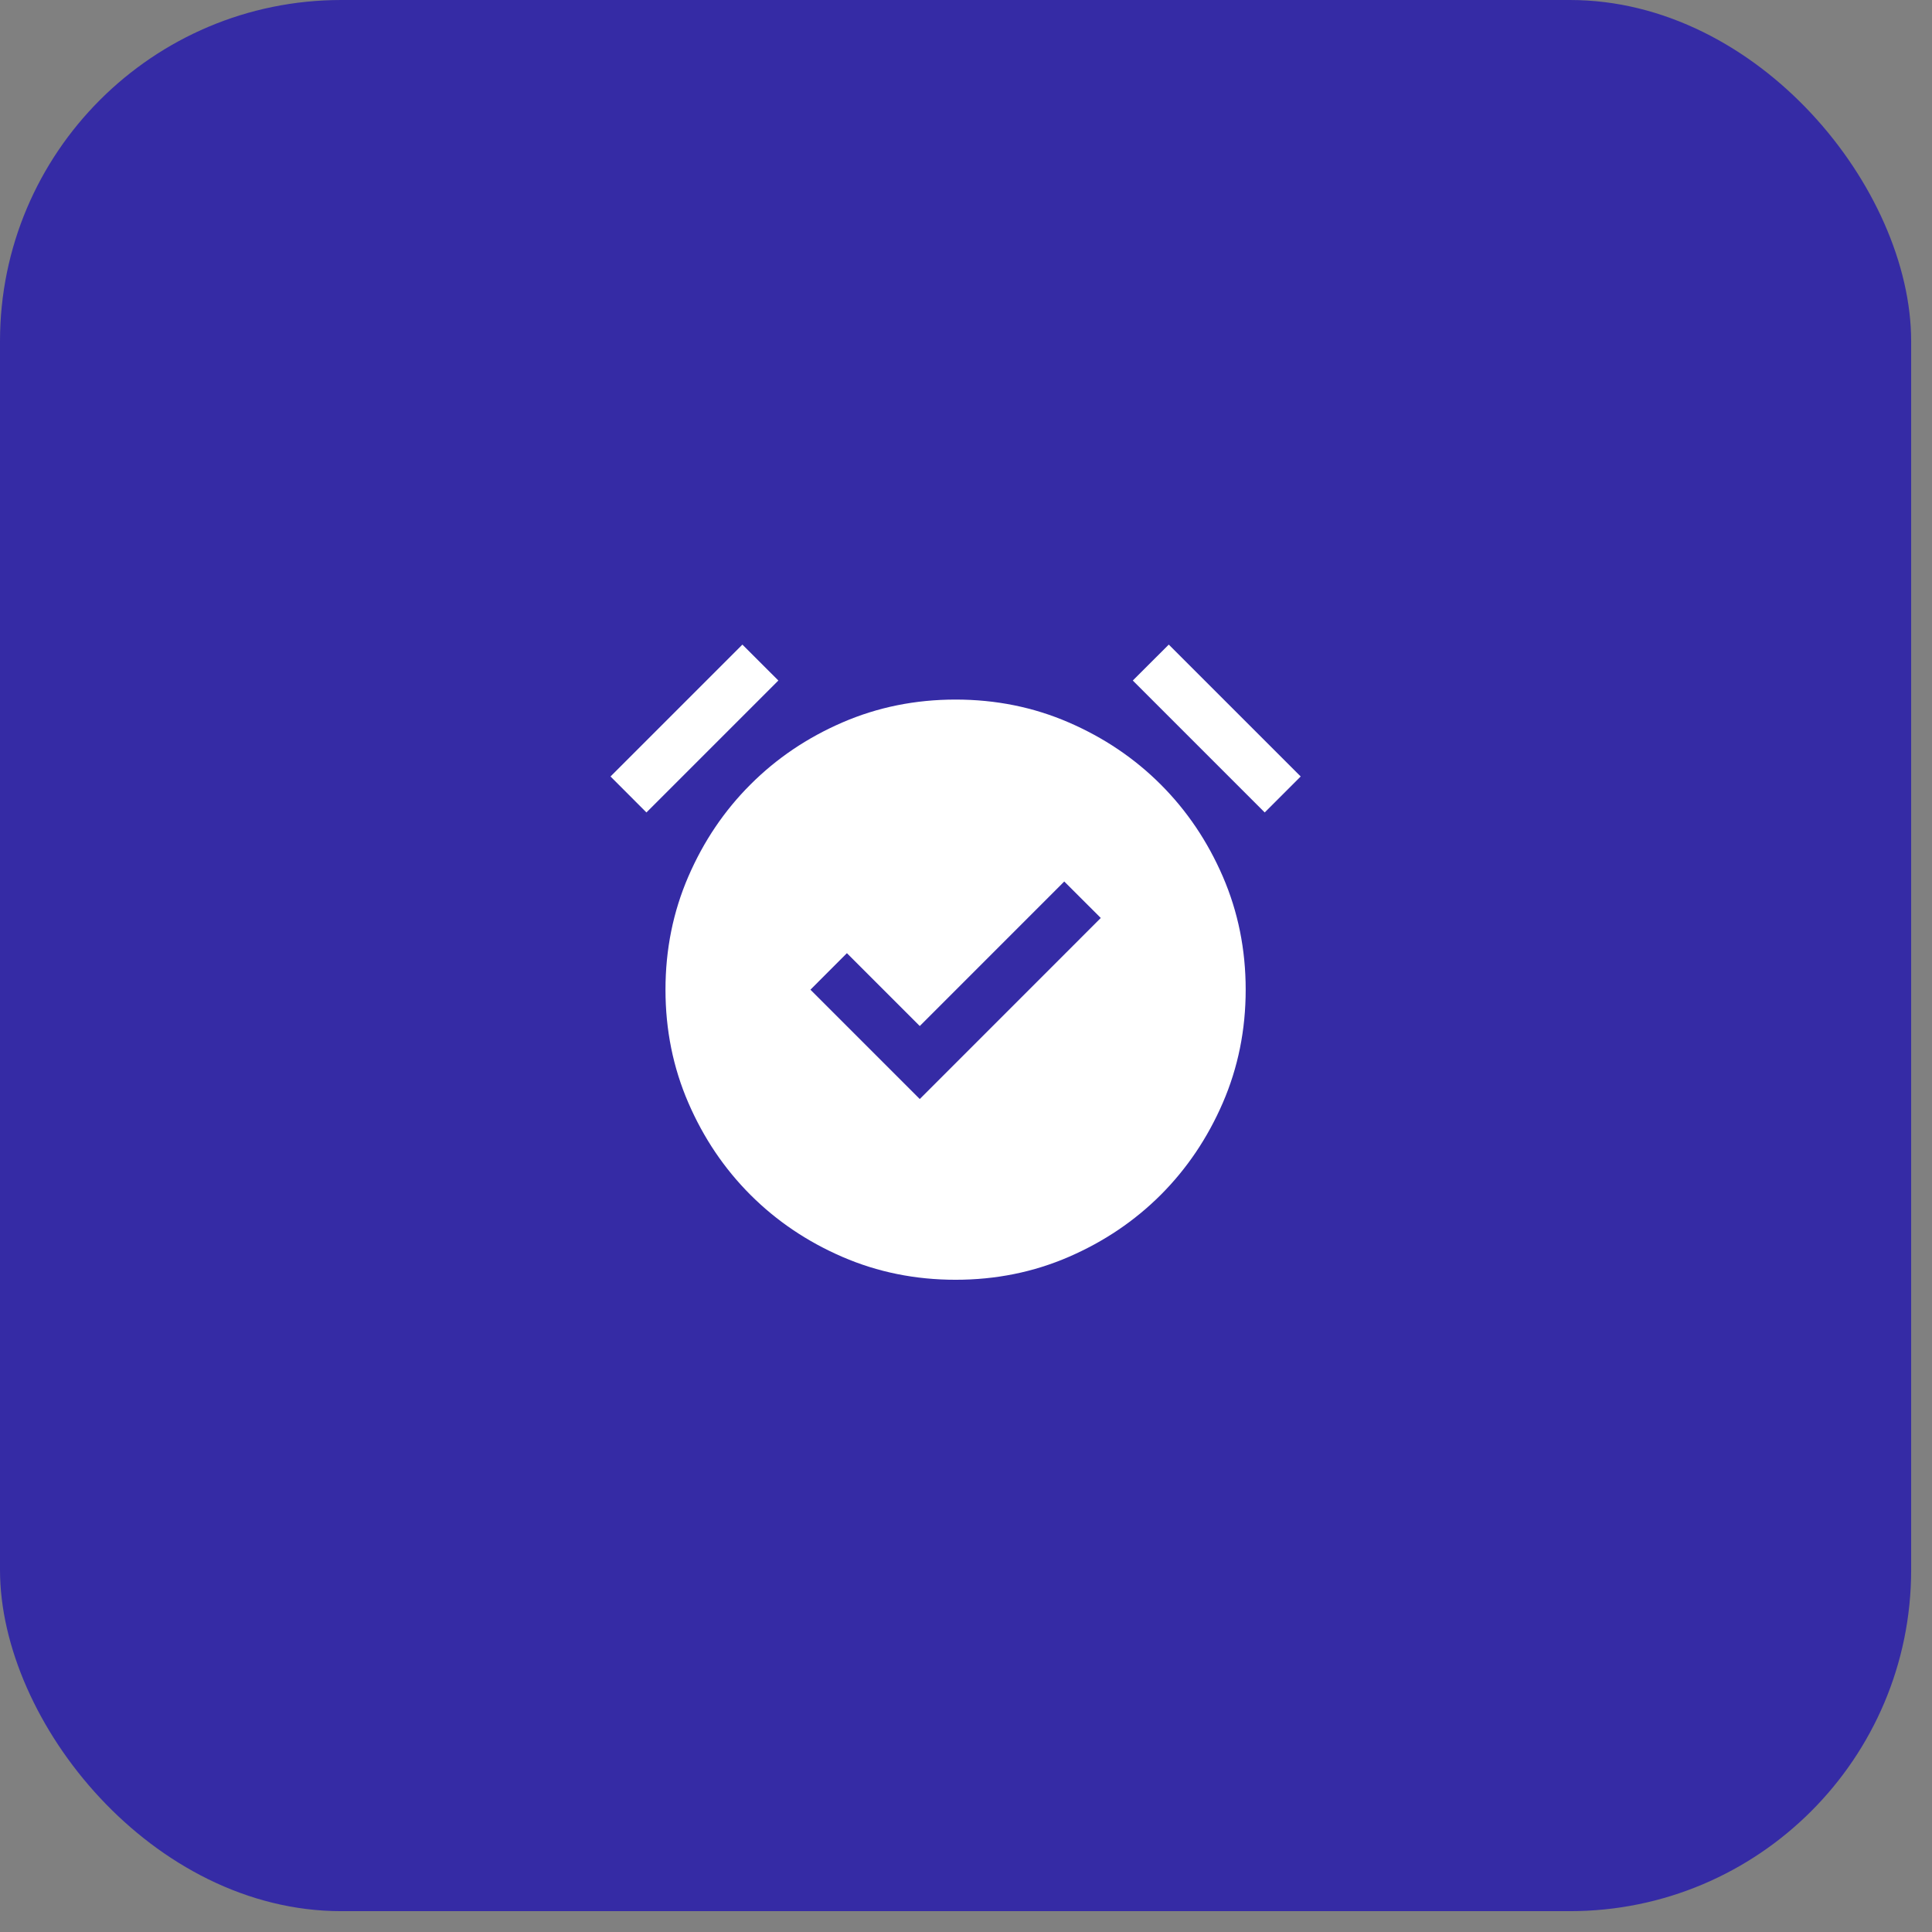
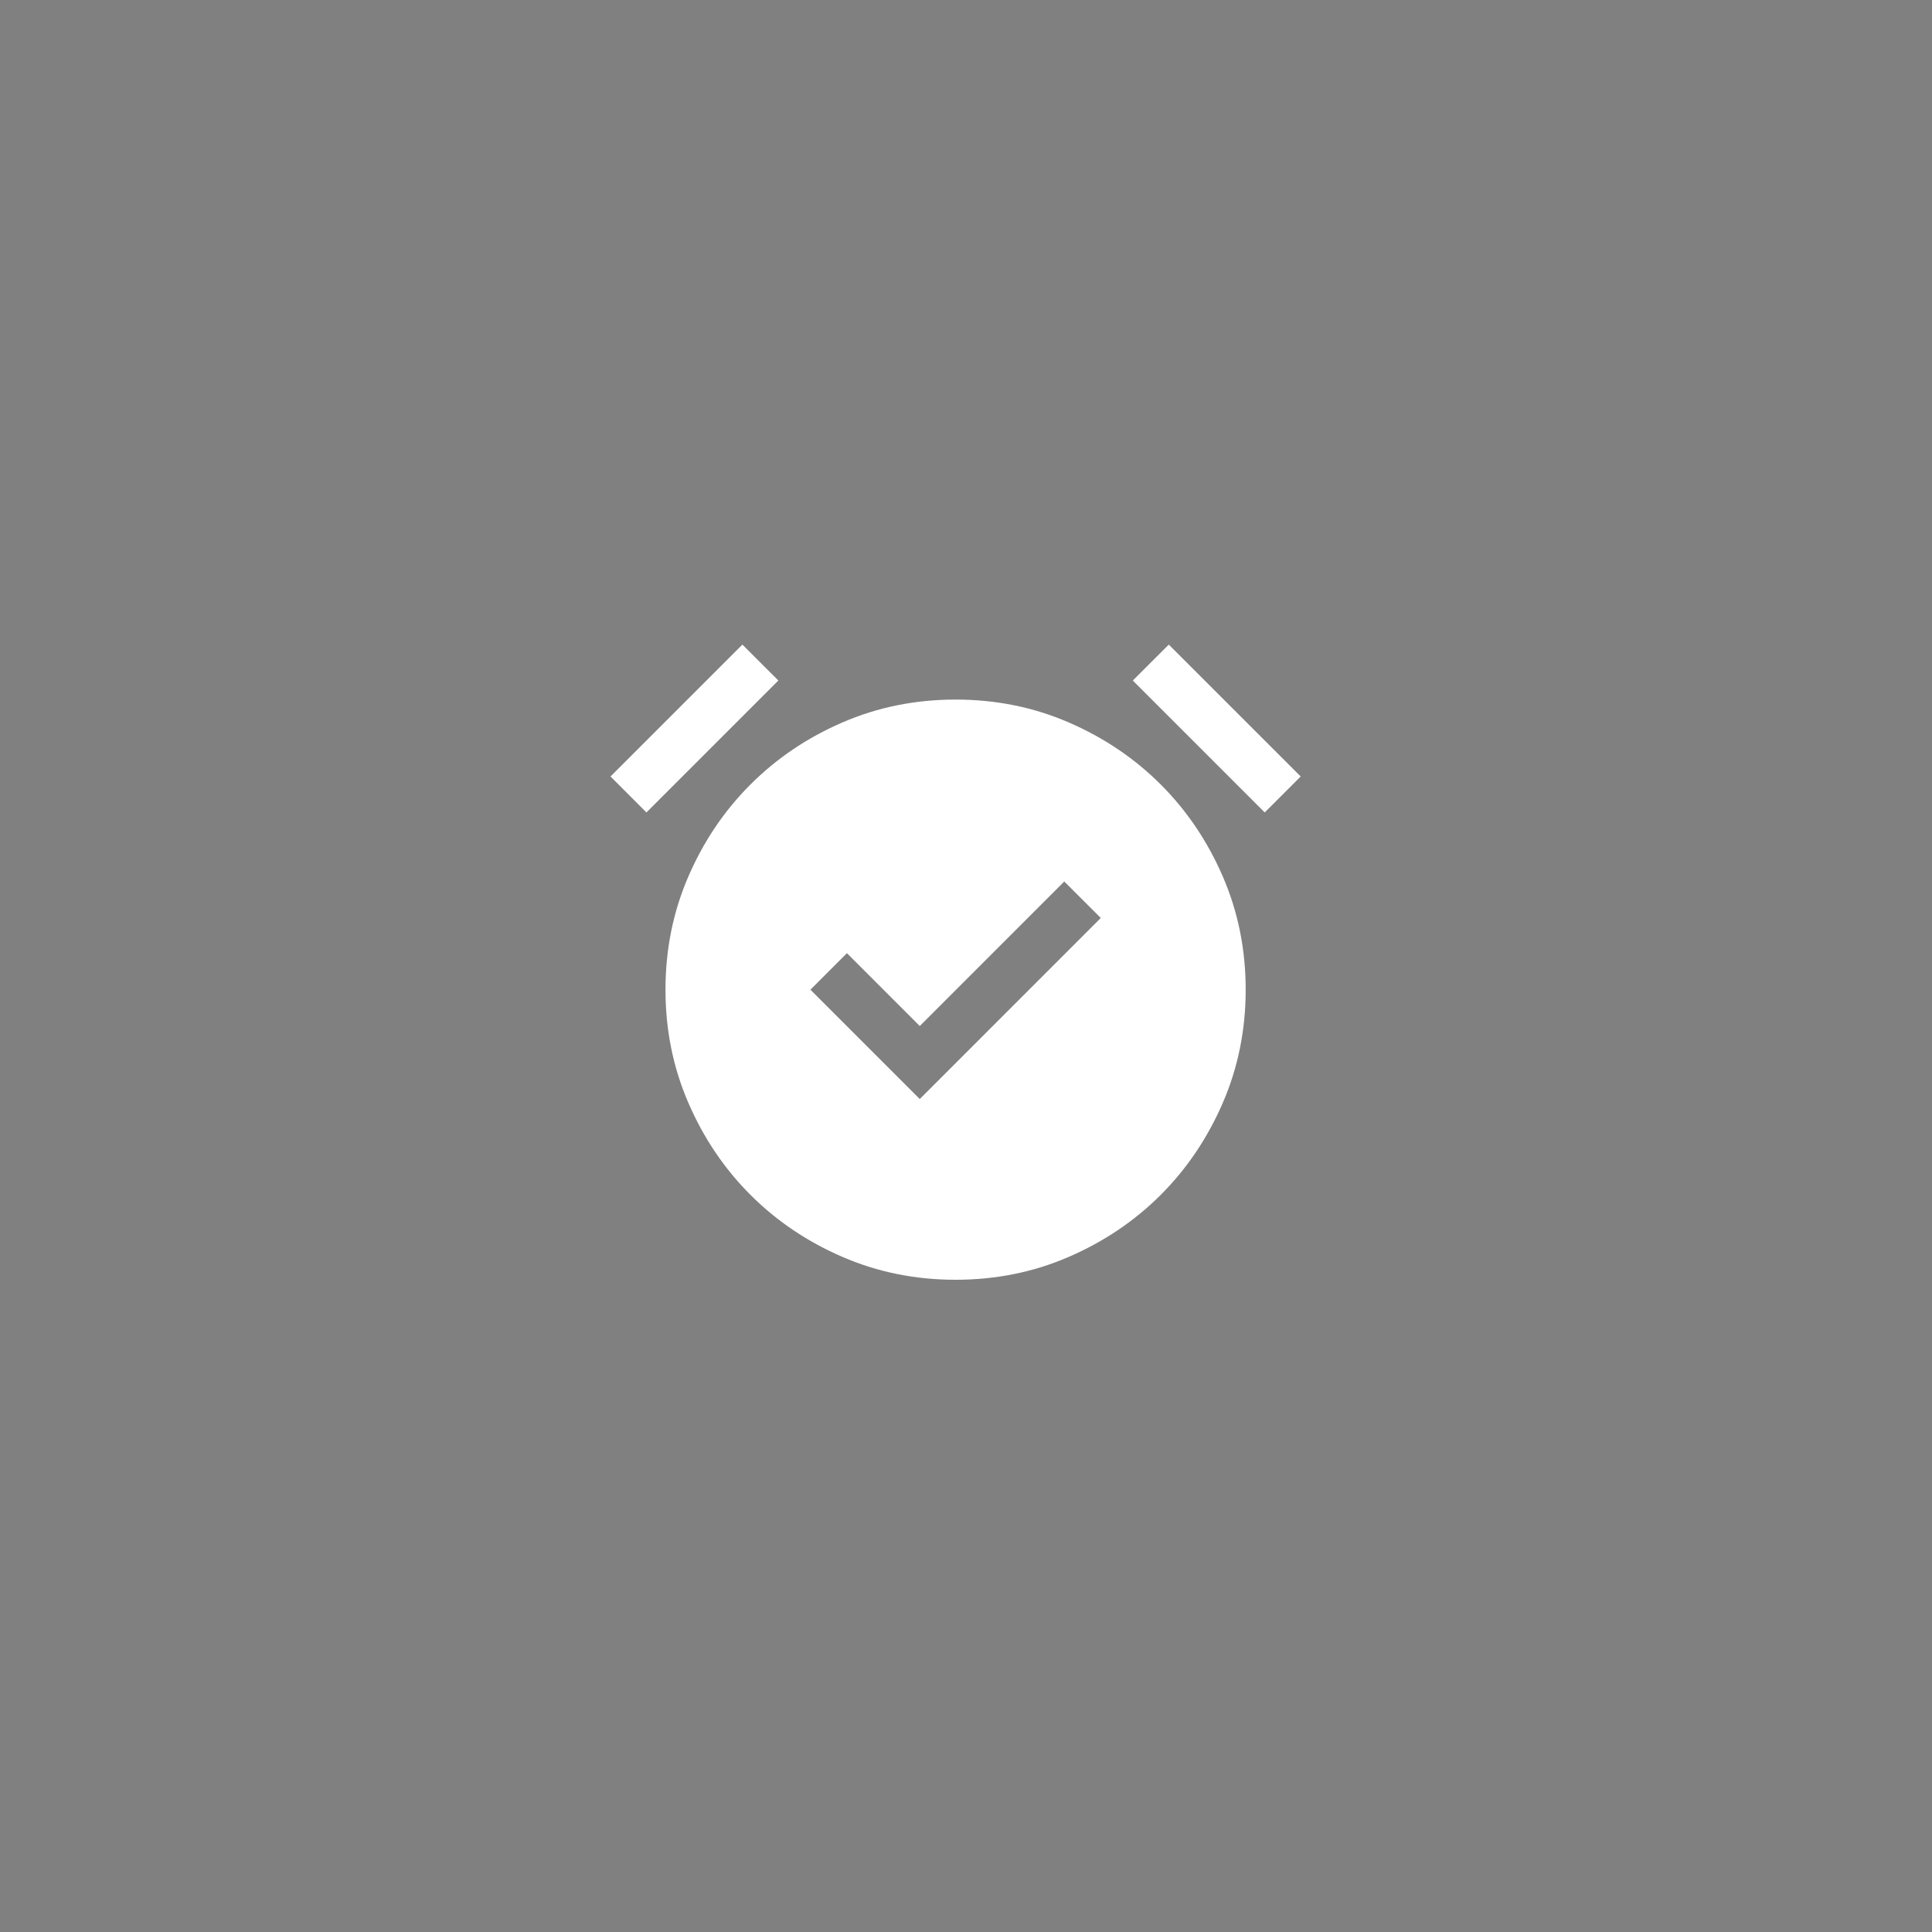
<svg xmlns="http://www.w3.org/2000/svg" width="42" height="42" viewBox="0 0 42 42" fill="none">
  <rect x="0" y="0" width="42" height="42" fill="#808080" stroke="none" />
-   <rect width="41.547" height="41.547" rx="7.419" fill="#352BA5" />
  <mask id="mask0_411_13546" style="mask-type:alpha" maskUnits="userSpaceOnUse" x="11" y="11" width="19" height="19">
    <rect x="11.871" y="11.87" width="17.806" height="17.806" fill="#D9D9D9" />
  </mask>
  <g mask="url(#mask0_411_13546)">
    <path d="M19.995 23.892L23.93 19.956L23.136 19.163L19.995 22.305L18.411 20.721L17.618 21.515L19.995 23.892ZM20.774 27.821C19.898 27.821 19.079 27.655 18.314 27.324C17.549 26.993 16.882 26.543 16.314 25.975C15.745 25.406 15.295 24.739 14.964 23.974C14.633 23.209 14.467 22.39 14.467 21.515C14.467 20.64 14.633 19.82 14.964 19.055C15.295 18.29 15.745 17.623 16.314 17.055C16.882 16.486 17.549 16.036 18.314 15.705C19.079 15.374 19.898 15.208 20.774 15.208C21.649 15.208 22.469 15.374 23.233 15.705C23.998 16.036 24.665 16.486 25.234 17.055C25.802 17.623 26.252 18.29 26.583 19.055C26.914 19.82 27.08 20.64 27.08 21.515C27.08 22.39 26.914 23.209 26.583 23.974C26.252 24.739 25.802 25.406 25.234 25.975C24.665 26.543 23.998 26.993 23.233 27.324C22.469 27.655 21.649 27.821 20.774 27.821ZM16.139 14.013L16.921 14.794L14.053 17.662L13.272 16.88L16.139 14.013ZM25.408 14.013L28.276 16.88L27.494 17.662L24.626 14.794L25.408 14.013Z" fill="white" />
  </g>
</svg>